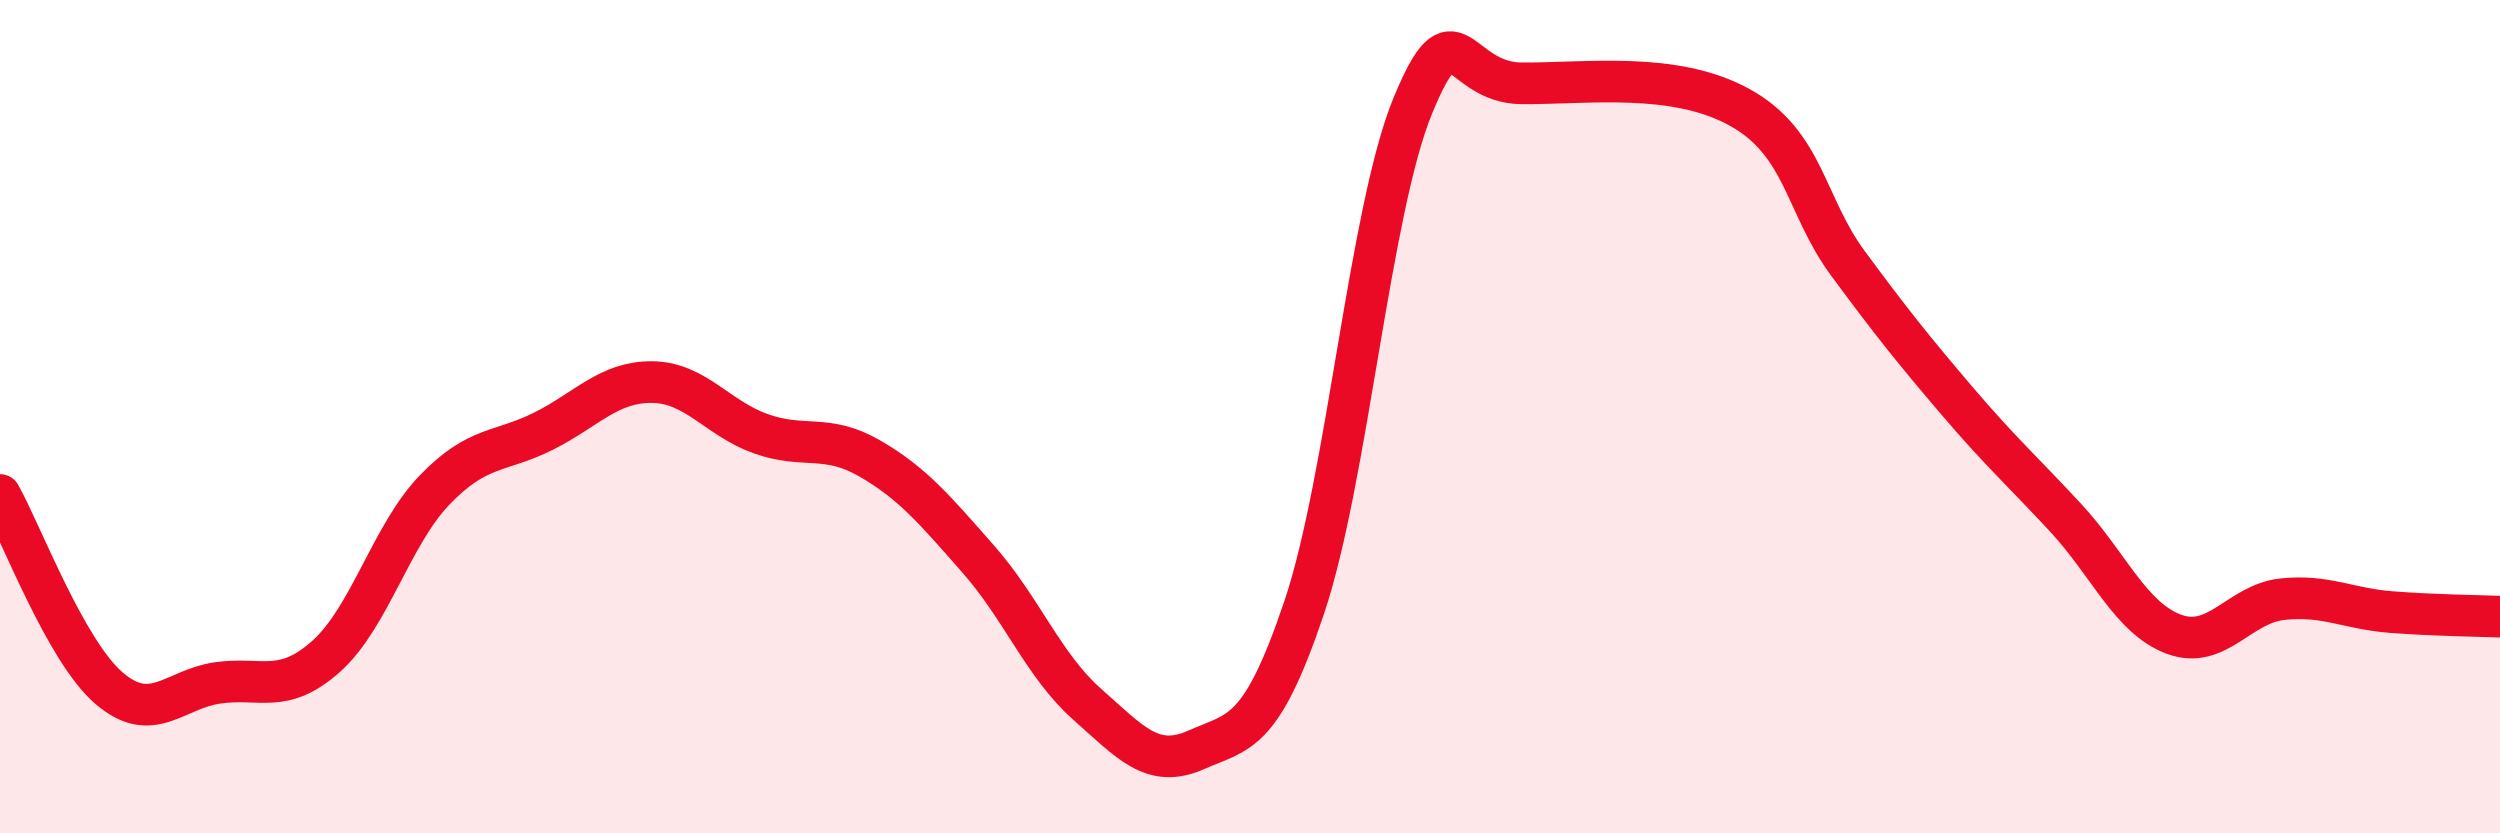
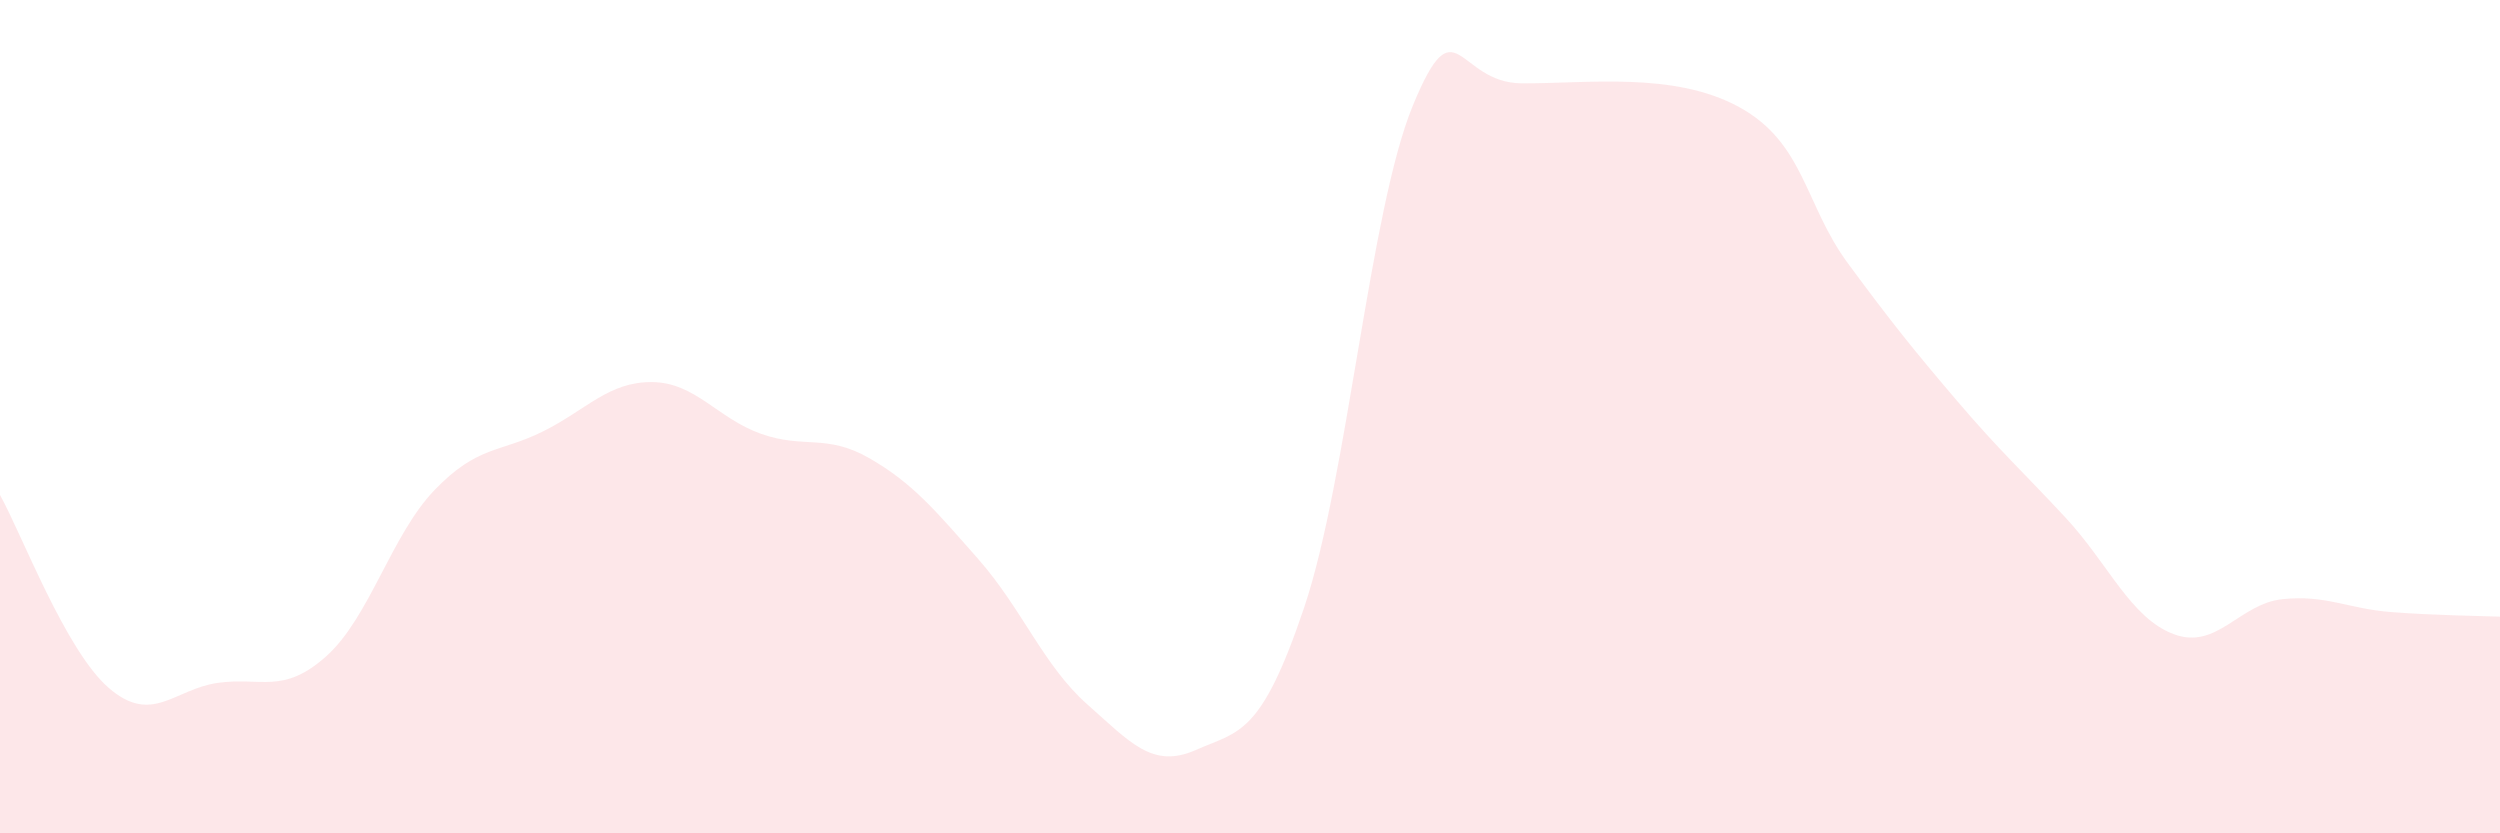
<svg xmlns="http://www.w3.org/2000/svg" width="60" height="20" viewBox="0 0 60 20">
  <path d="M 0,11.88 C 0.52,12.81 1.57,15.61 2.61,16.51 C 3.65,17.41 4.18,16.54 5.22,16.39 C 6.26,16.24 6.79,16.68 7.83,15.75 C 8.87,14.82 9.39,12.84 10.43,11.76 C 11.47,10.68 12,10.87 13.04,10.35 C 14.08,9.83 14.61,9.16 15.65,9.17 C 16.69,9.18 17.22,10.04 18.26,10.41 C 19.3,10.78 19.83,10.4 20.87,11 C 21.91,11.6 22.44,12.24 23.48,13.42 C 24.52,14.6 25.05,15.98 26.09,16.9 C 27.13,17.82 27.66,18.46 28.7,18 C 29.74,17.54 30.26,17.67 31.3,14.58 C 32.34,11.49 32.87,5.05 33.91,2.53 C 34.95,0.01 34.95,1.99 36.52,2 C 38.09,2.01 40.17,1.71 41.74,2.57 C 43.31,3.43 43.31,4.91 44.35,6.32 C 45.39,7.73 45.92,8.39 46.96,9.61 C 48,10.83 48.53,11.3 49.57,12.42 C 50.61,13.54 51.13,14.83 52.17,15.22 C 53.21,15.61 53.74,14.49 54.78,14.38 C 55.82,14.27 56.35,14.61 57.39,14.69 C 58.43,14.77 59.48,14.78 60,14.8L60 20L0 20Z" fill="#EB0A25" opacity="0.1" stroke-linecap="round" stroke-linejoin="round" />
-   <path d="M 0,11.88 C 0.52,12.81 1.57,15.61 2.61,16.51 C 3.65,17.41 4.18,16.54 5.22,16.39 C 6.26,16.24 6.79,16.68 7.83,15.75 C 8.87,14.82 9.39,12.84 10.43,11.76 C 11.47,10.68 12,10.87 13.04,10.35 C 14.08,9.83 14.61,9.16 15.65,9.17 C 16.69,9.18 17.22,10.04 18.26,10.41 C 19.3,10.78 19.83,10.4 20.87,11 C 21.91,11.6 22.44,12.24 23.48,13.42 C 24.52,14.6 25.05,15.98 26.09,16.9 C 27.13,17.82 27.66,18.46 28.7,18 C 29.74,17.54 30.26,17.67 31.3,14.58 C 32.34,11.49 32.87,5.05 33.91,2.53 C 34.95,0.01 34.95,1.99 36.52,2 C 38.09,2.01 40.17,1.71 41.74,2.57 C 43.31,3.43 43.31,4.91 44.35,6.32 C 45.39,7.73 45.92,8.39 46.96,9.61 C 48,10.83 48.53,11.3 49.57,12.42 C 50.61,13.54 51.13,14.83 52.17,15.22 C 53.21,15.61 53.74,14.49 54.78,14.38 C 55.82,14.27 56.35,14.61 57.39,14.69 C 58.43,14.77 59.48,14.78 60,14.8" stroke="#EB0A25" stroke-width="1" fill="none" stroke-linecap="round" stroke-linejoin="round" />
</svg>